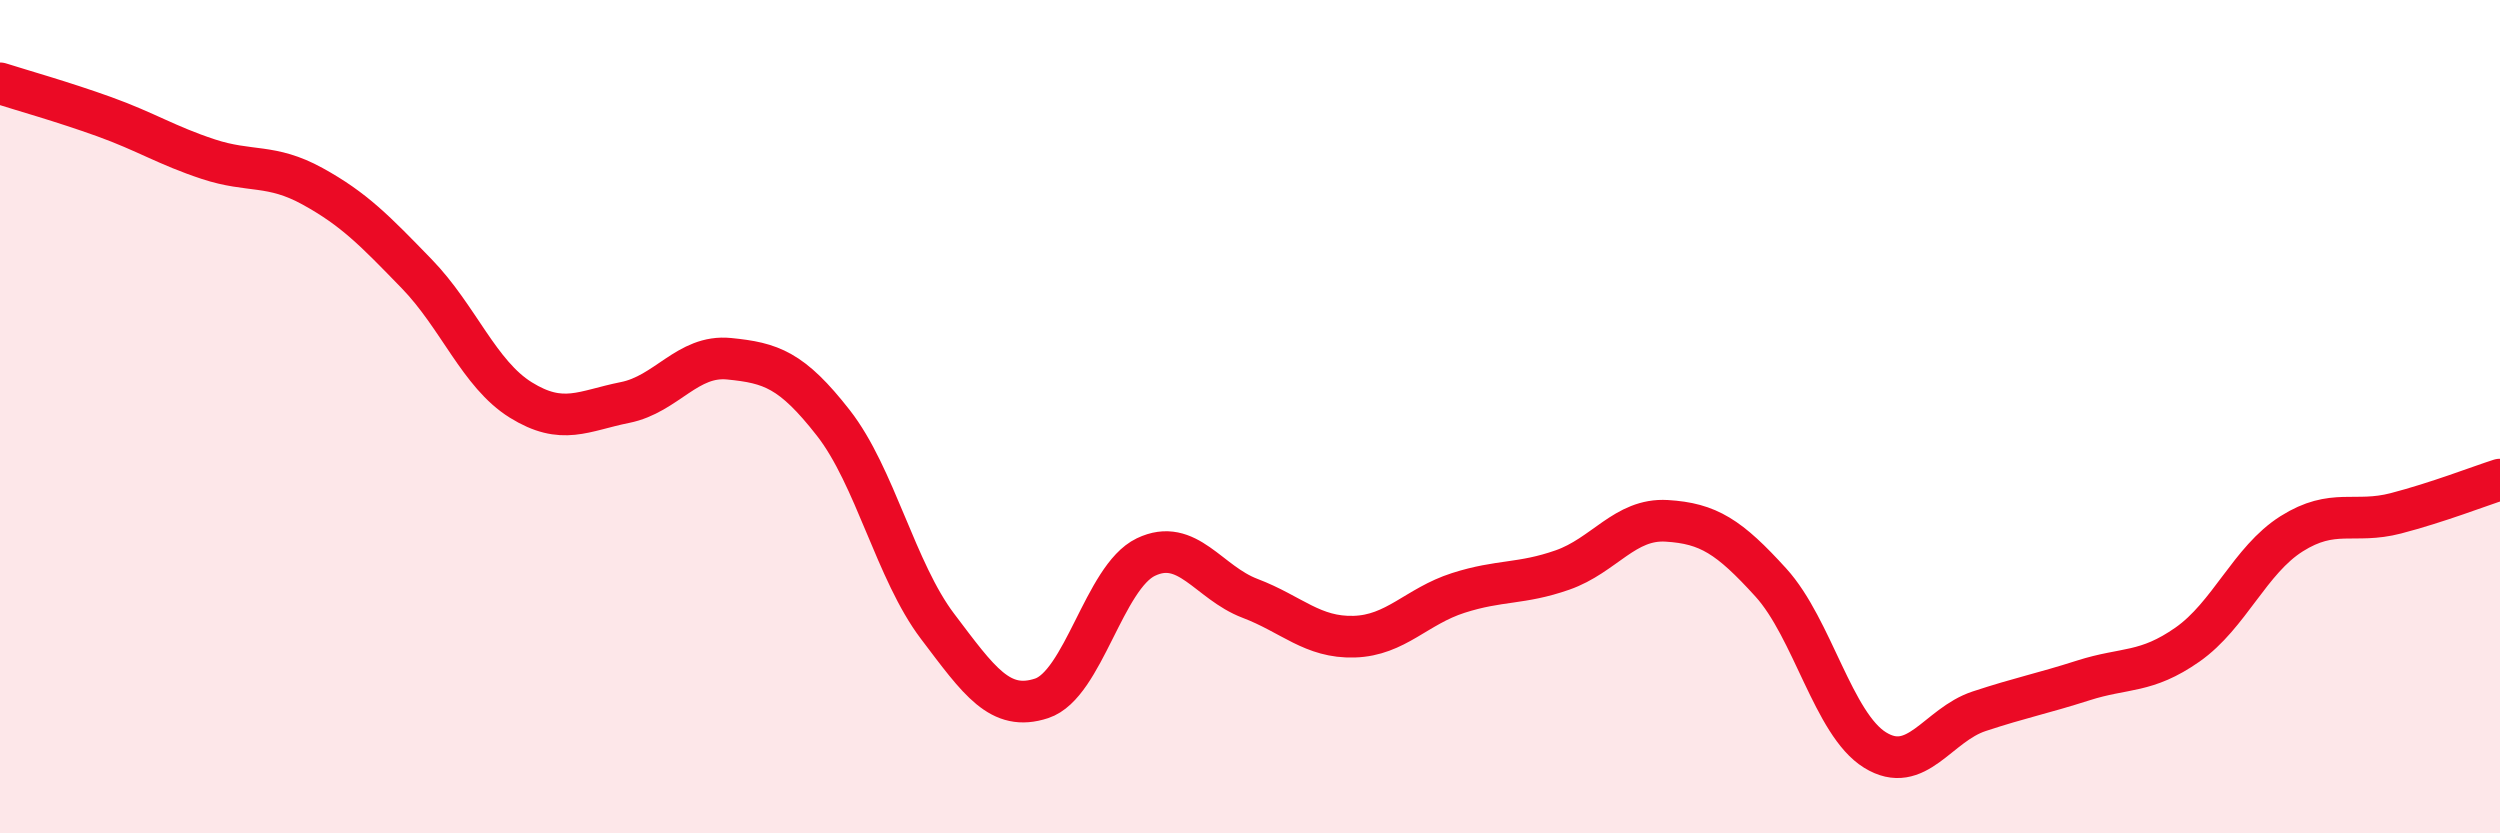
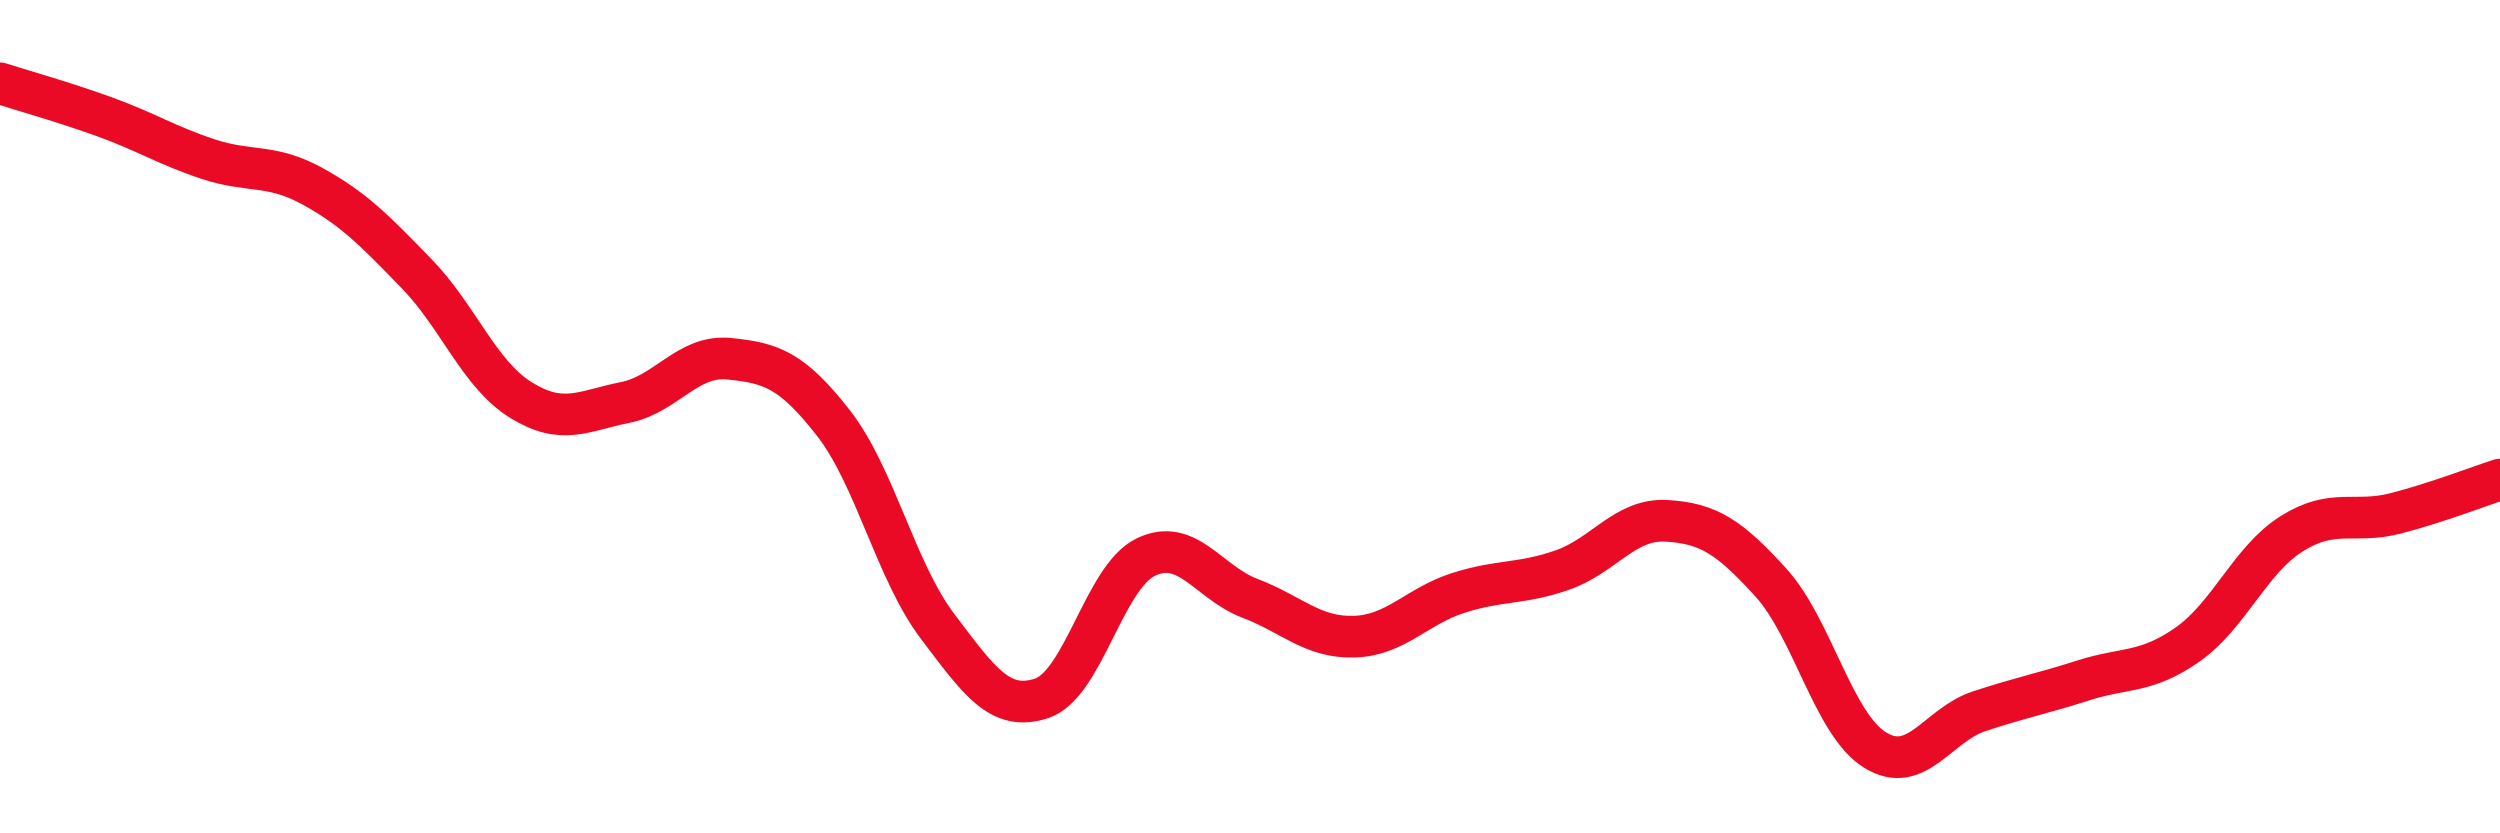
<svg xmlns="http://www.w3.org/2000/svg" width="60" height="20" viewBox="0 0 60 20">
-   <path d="M 0,2 C 0.5,2.16 1.5,2.44 2.5,2.8 C 3.5,3.16 4,3.49 5,3.82 C 6,4.15 6.5,3.92 7.5,4.47 C 8.5,5.02 9,5.54 10,6.57 C 11,7.6 11.5,8.98 12.5,9.6 C 13.5,10.22 14,9.86 15,9.66 C 16,9.46 16.5,8.51 17.5,8.61 C 18.5,8.71 19,8.87 20,10.15 C 21,11.43 21.5,13.71 22.5,15.03 C 23.5,16.35 24,17.09 25,16.76 C 26,16.43 26.5,13.85 27.5,13.37 C 28.5,12.89 29,13.98 30,14.36 C 31,14.74 31.5,15.31 32.5,15.28 C 33.5,15.25 34,14.55 35,14.23 C 36,13.91 36.5,14.03 37.5,13.68 C 38.5,13.33 39,12.44 40,12.5 C 41,12.56 41.5,12.88 42.5,13.98 C 43.5,15.08 44,17.38 45,18 C 46,18.62 46.5,17.4 47.5,17.07 C 48.5,16.74 49,16.65 50,16.33 C 51,16.01 51.5,16.17 52.5,15.47 C 53.5,14.77 54,13.44 55,12.81 C 56,12.18 56.5,12.58 57.5,12.32 C 58.5,12.06 59.5,11.67 60,11.51L60 20L0 20Z" fill="#EB0A25" opacity="0.1" stroke-linecap="round" stroke-linejoin="round" />
  <path d="M 0,2 C 0.5,2.16 1.5,2.44 2.5,2.8 C 3.5,3.16 4,3.49 5,3.82 C 6,4.15 6.5,3.92 7.5,4.47 C 8.5,5.02 9,5.54 10,6.57 C 11,7.6 11.5,8.98 12.5,9.6 C 13.5,10.22 14,9.86 15,9.66 C 16,9.46 16.5,8.51 17.5,8.61 C 18.5,8.71 19,8.87 20,10.15 C 21,11.43 21.5,13.71 22.5,15.03 C 23.5,16.35 24,17.09 25,16.76 C 26,16.43 26.5,13.85 27.5,13.37 C 28.5,12.89 29,13.98 30,14.36 C 31,14.74 31.5,15.31 32.5,15.28 C 33.5,15.25 34,14.55 35,14.23 C 36,13.91 36.5,14.03 37.5,13.68 C 38.5,13.33 39,12.44 40,12.5 C 41,12.56 41.5,12.88 42.5,13.98 C 43.5,15.08 44,17.38 45,18 C 46,18.62 46.5,17.4 47.5,17.07 C 48.5,16.74 49,16.65 50,16.33 C 51,16.01 51.5,16.17 52.5,15.47 C 53.5,14.77 54,13.44 55,12.81 C 56,12.18 56.5,12.58 57.5,12.32 C 58.5,12.06 59.5,11.67 60,11.51" stroke="#EB0A25" stroke-width="1" fill="none" stroke-linecap="round" stroke-linejoin="round" />
</svg>